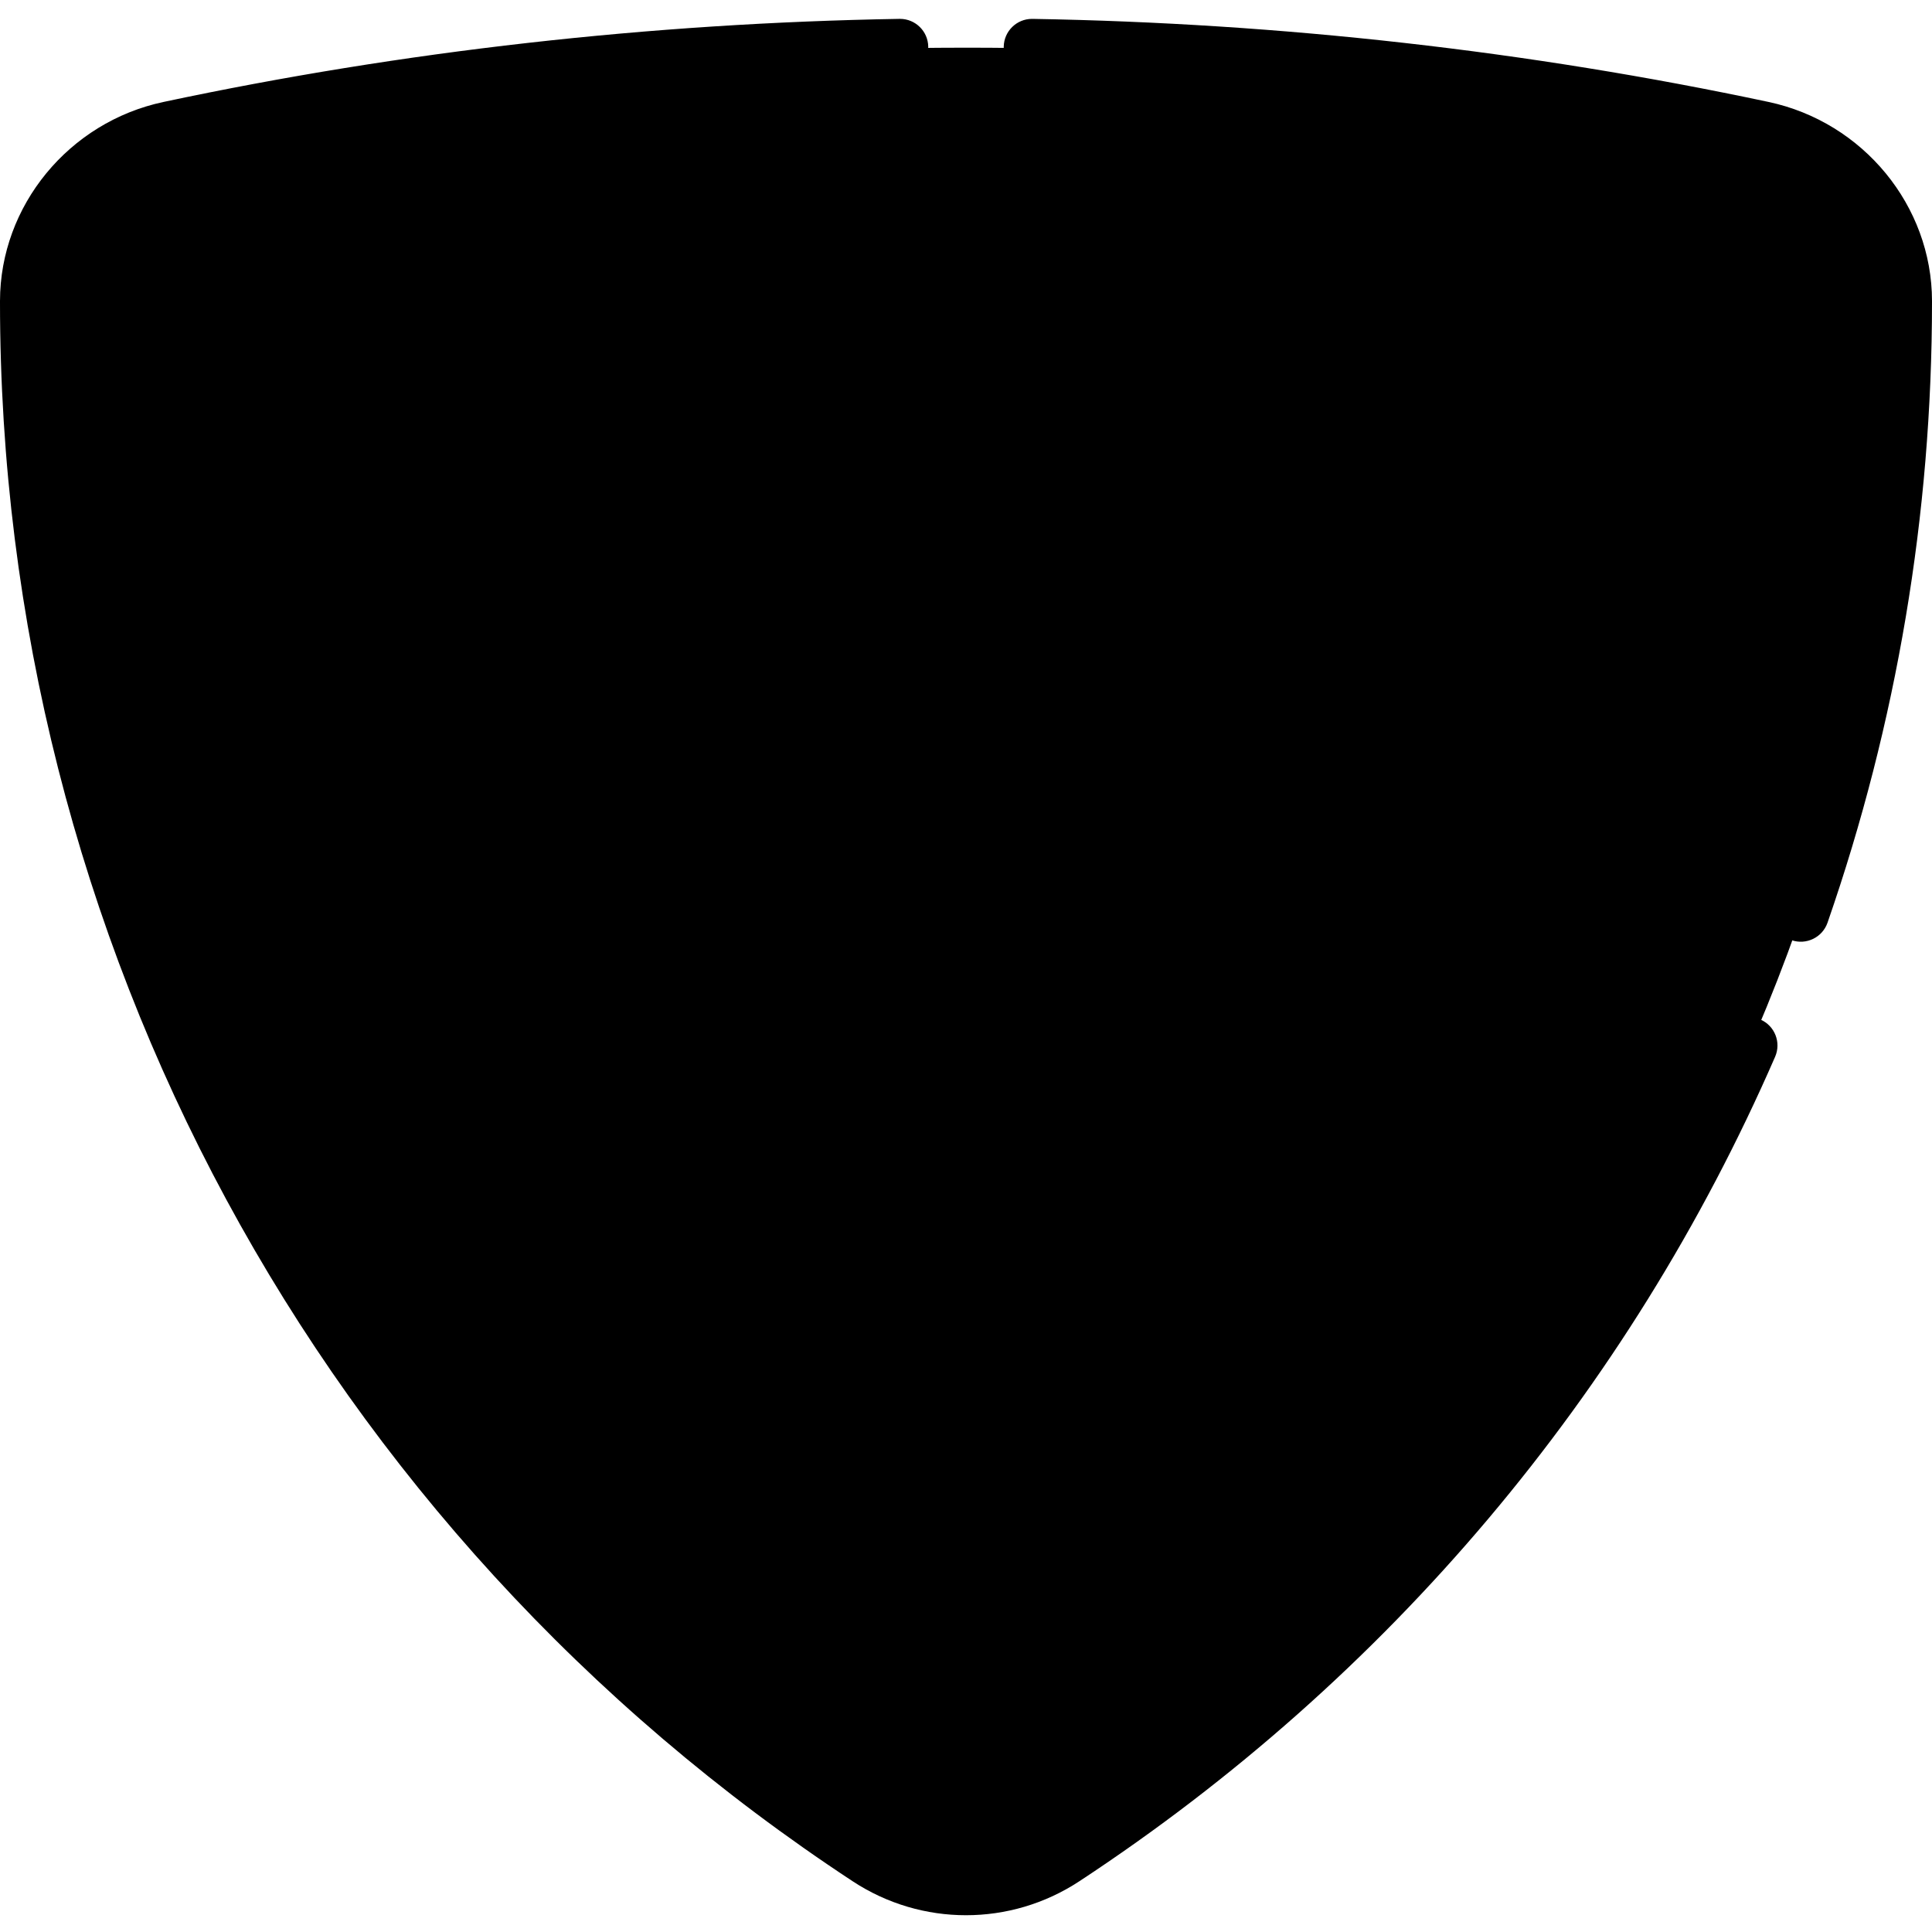
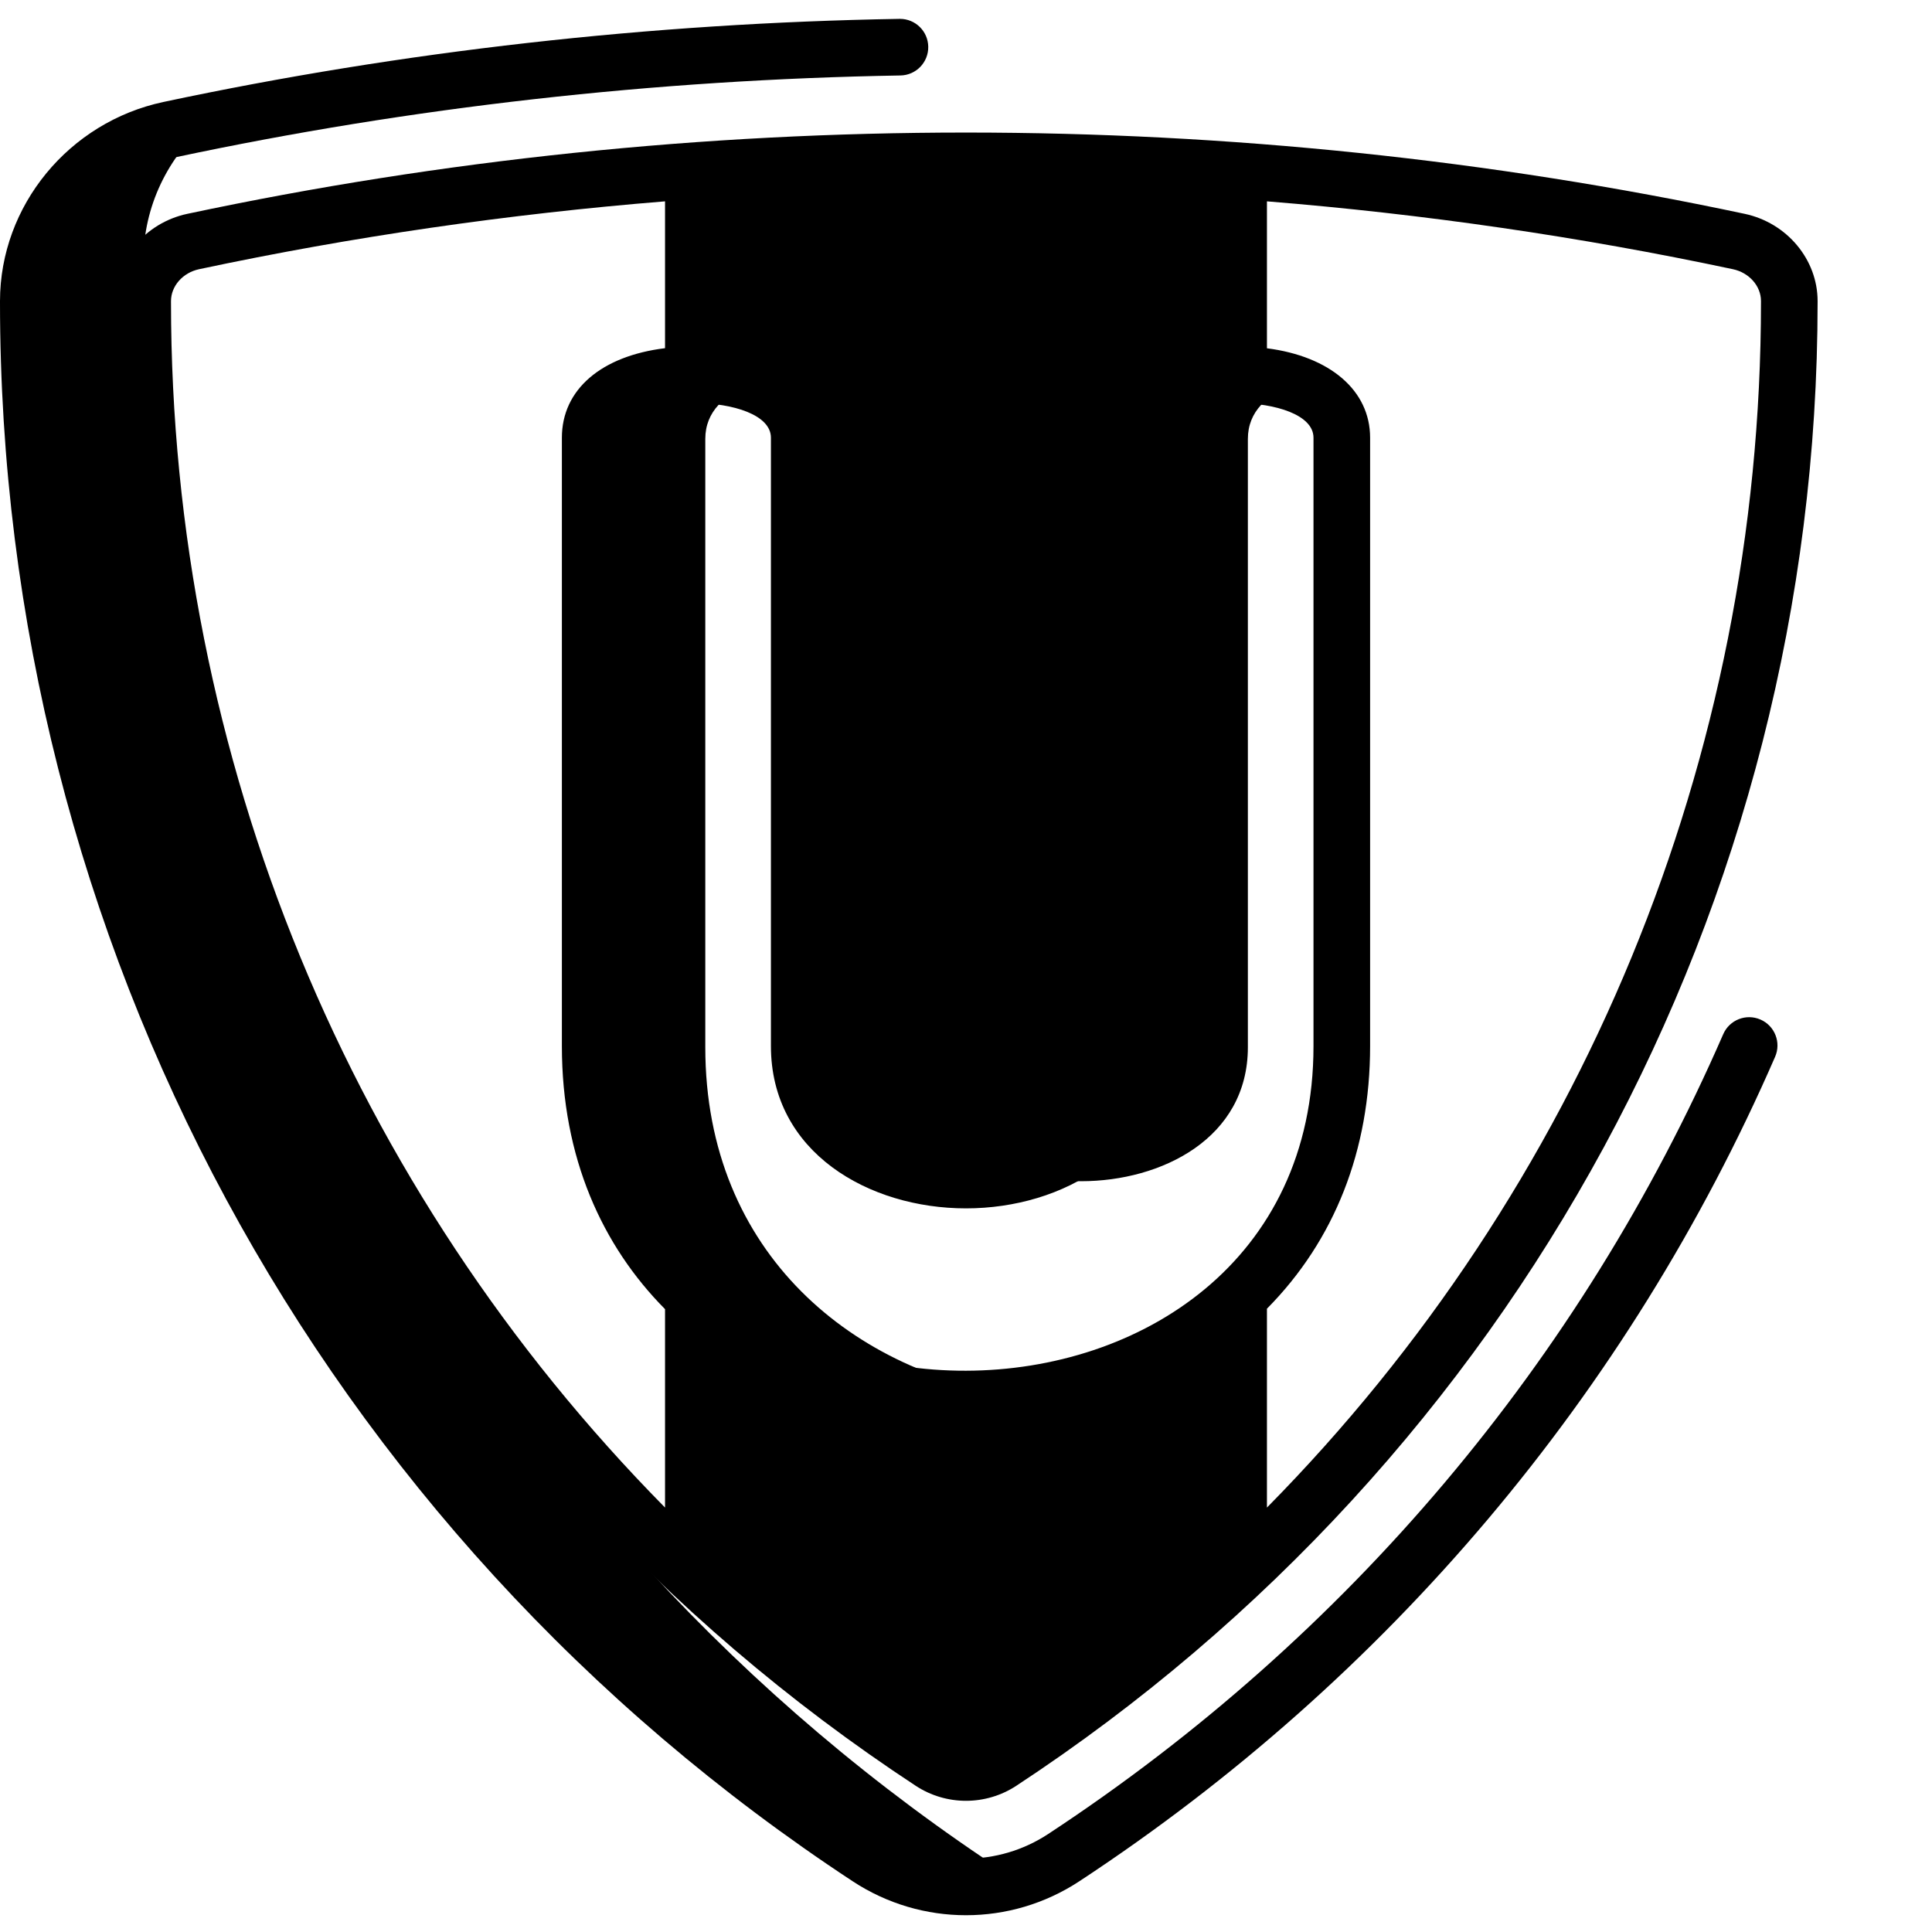
<svg xmlns="http://www.w3.org/2000/svg" height="512pt" viewBox="0 -5 512 512" width="512pt">
-   <path d="m230.301 487.609c-139.395-91.637-222.613-245.758-222.613-412.277v-.254c.016-21.719 15.738-40.816 37.383-45.418 136.836-29.113 283.074-29.605 422.23 0 21.648 4.602 37.371 23.699 37.387 45.406v.266c0 166.52-83.223 320.641-222.609 412.273-15.727 10.332-36.051 10.34-51.777.004zm0 0" fill="hsl(133, 78.6%, 68.5%)" />
  <path d="m260.617 487.406c-139.395-94.043-222.613-252.207-222.613-423.094v-.262c.008-14.336 6.523-27.551 16.93-36.422-3.293.664-6.582 1.332-9.863 2.031-21.645 4.602-37.367 23.699-37.383 45.418v.254c0 166.52 83.219 320.641 222.613 412.277 12.359 8.125 27.559 9.855 41.133 5.211-3.758-1.305-7.398-3.109-10.816-5.414zm0 0" fill="hsl(136, 69.5%, 63.2%)" />
-   <path d="m51.379 59.312c-7.746 1.648-13.371 8.281-13.375 15.777v.242c0 156.281 78.109 300.934 208.945 386.941 5.609 3.688 12.863 3.688 18.477 0 130.832-86.008 208.941-230.66 208.941-386.938v-.258c-.004-7.484-5.629-14.117-13.375-15.766-132.414-28.172-274.352-28.777-409.613 0zm0 0" fill="hsl(136, 69.5%, 63.2%)" />
  <g fill="hsl(133, 62.9%, 54.1%)">
-     <path d="m68.32 65.91v-.254c.004-3.93 1.488-7.629 3.973-10.531-6.988 1.324-13.961 2.707-20.914 4.188-7.746 1.645-13.371 8.281-13.375 15.773v.246c0 156.281 78.109 300.93 208.945 386.941 5.609 3.688 12.863 3.688 18.477 0 2.023-1.332 4.039-2.68 6.039-4.039-127.34-88.531-203.145-234.648-203.145-392.324zm0 0" />
    <path d="m184.293 97.617c13.492 0 25.695 4.969 25.695 16.688v161.219c0 24.148 24.891 35.512 46.195 35.512 21.309 0 46.199-11.363 46.199-35.512v-161.219c0-11.719 11.492-16.688 25.695-16.688.121 0 .242 0 .363.004v-57.027c-47.887-3.473-96.285-3.504-144.512-.008v57.035c.121-.004.242-.004.363-.004zm0 0" />
    <path d="m256.184 363.207c-26.852 0-53.348-9.25-72.254-27.121v76.539c19.344 18.141 40.391 34.773 63.02 49.648 5.609 3.688 12.863 3.688 18.477 0 22.625-14.875 43.676-31.508 63.016-49.645v-76.66c-18.965 17.945-45.531 27.238-72.258 27.238zm0 0" />
  </g>
  <path d="m265.426 462.273c2.023-1.332 4.02-2.695 6.02-4.055-32.711-22.746-62.016-49.301-87.516-78.867v33.273c19.156 17.969 40.508 34.848 63.02 49.648 5.609 3.688 12.863 3.688 18.477 0zm0 0" fill="hsl(127, 87.7%, 41.4%)" />
-   <path d="m300.383 111.305c0-11.719 13.492-16.688 27.695-16.688 13.496 0 27.699 4.969 27.699 16.688v161.219c0 61.078-49.52 93.684-99.59 93.684-50.426 0-99.594-32.605-99.594-93.684v-161.219c0-11.719 13.496-16.688 27.699-16.688 13.492 0 27.699 4.969 27.699 16.688v161.219c0 24.148 22.887 35.512 44.195 35.512 21.305 0 44.195-11.363 44.195-35.512zm0 0" fill="hsl(327, 100.0%, 64.4%)" />
  <path d="m286.504 308.035c21.305 0 44.195-11.363 44.195-35.512v-161.219c0-7.219 5.129-11.875 12.387-14.391-4.547-1.562-9.824-2.297-15.004-2.297-14.203 0-27.699 4.969-27.699 16.688v161.219c0 18.395-13.289 29.363-29.039 33.551 4.926 1.305 10.086 1.961 15.16 1.961zm0 0" fill="hsl(323, 100.0%, 57.6%)" />
  <path d="m186.91 272.523v-161.219c0-7.219 5.129-11.875 12.387-14.391-4.547-1.562-9.828-2.297-15.004-2.297-14.207 0-27.699 4.969-27.699 16.688v161.219c0 61.078 49.168 93.684 99.59 93.684 5.062 0 10.117-.336 15.117-1-44.66-5.887-84.391-37.777-84.391-92.684zm0 0" fill="hsl(323, 100.0%, 57.6%)" />
  <path d="m30.316 74.781v.246c0 156 77.055 304.285 212.328 393.207 8.129 5.344 18.613 5.32 26.715 0 132.023-86.785 212.324-233.336 212.324-393.207v-.262c-.008-11.004-8.133-20.715-19.316-23.094-135.004-28.723-277.727-28.723-412.734 0-11.184 2.379-19.309 12.094-19.316 23.109zm262.379 36.219v161.219c0 19.242-19.023 28.008-36.695 28.008s-36.695-8.766-36.695-28.008v-161.219c0-14.535-13.504-22.117-28.059-23.793v-39.926c42.988-2.809 86.488-2.805 129.508.008v39.898c-14.641 1.613-28.059 8.973-28.059 23.812zm-88.391 0v161.219c0 28.234 26.004 43.012 51.695 43.012 25.688 0 51.695-14.773 51.695-43.012v-161.219c0-12.379 40.395-12.121 40.395 0v161.219c0 114.246-184.184 115.188-184.184 0v-161.219c0-12.348 40.398-12.148 40.398 0zm46.578 344.699c-20.363-13.387-40.551-29.02-59.637-46.66v-54.715c37.855 25.445 91.816 25.461 129.508-.09v54.809c-17.859 16.512-37.785 32.293-59.637 46.656-3.105 2.043-7.125 2.043-10.234 0zm215.797-380.926v.254c0 121.148-47.719 235.18-130.926 319.496v-52.703c17.918-18.102 27.34-41.98 27.34-69.602v-161.219c0-12.582-10.703-21.57-27.34-23.703v-38.938c41.586 3.363 82.895 9.348 123.492 17.984 4.305.914 7.434 4.461 7.434 8.43zm-413.926-8.43c40.598-8.637 81.906-14.621 123.488-17.984v38.914c-16.844 2.066-27.336 10.922-27.336 23.727v161.215c0 29.641 10.73 52.969 27.336 69.723v52.582c-83.203-84.312-130.926-198.348-130.926-319.492v-.238c.004-3.977 3.129-7.531 7.438-8.445zm0 0" />
-   <path d="m468.676 22.016c-63.402-13.488-129.023-20.895-195.047-22.012-.043 0-.086 0-.133 0-4.082 0-7.426 3.273-7.496 7.371-.07 4.145 3.23 7.559 7.375 7.629 65.059 1.102 129.719 8.398 192.18 21.688 18.207 3.871 31.43 19.887 31.445 38.07v.266c0 54.574-9.039 108.262-26.859 159.574-1.359 3.914.711 8.188 4.625 9.547 3.895 1.355 8.18-.695 9.547-4.625 18.371-52.898 27.688-108.242 27.688-164.496v-.27c-.02-25.227-18.238-47.406-43.324-52.742zm0 0" />
  <path d="m0 75.027c0 169.055 84.484 325.52 225.992 418.543 18.23 11.98 41.785 11.977 60.02 0 81.793-53.77 145.562-129.328 184.41-218.508 1.656-3.797-.082-8.219-3.879-9.871-3.797-1.656-8.219.082-9.871 3.879-37.684 86.504-99.547 159.797-178.902 211.965-13.223 8.691-30.316 8.691-43.539 0-137.273-90.242-219.23-242.02-219.23-406.008v-.25c.016-18.195 13.238-34.215 31.445-38.086 62.453-13.289 127.113-20.586 192.18-21.691 4.145-.07 7.441-3.484 7.371-7.625-.066-4.102-3.41-7.375-7.496-7.375-.043 0-.086 0-.129 0-66.027 1.125-131.652 8.531-195.047 22.02-25.086 5.332-43.305 27.516-43.324 52.754zm0 0" />
</svg>